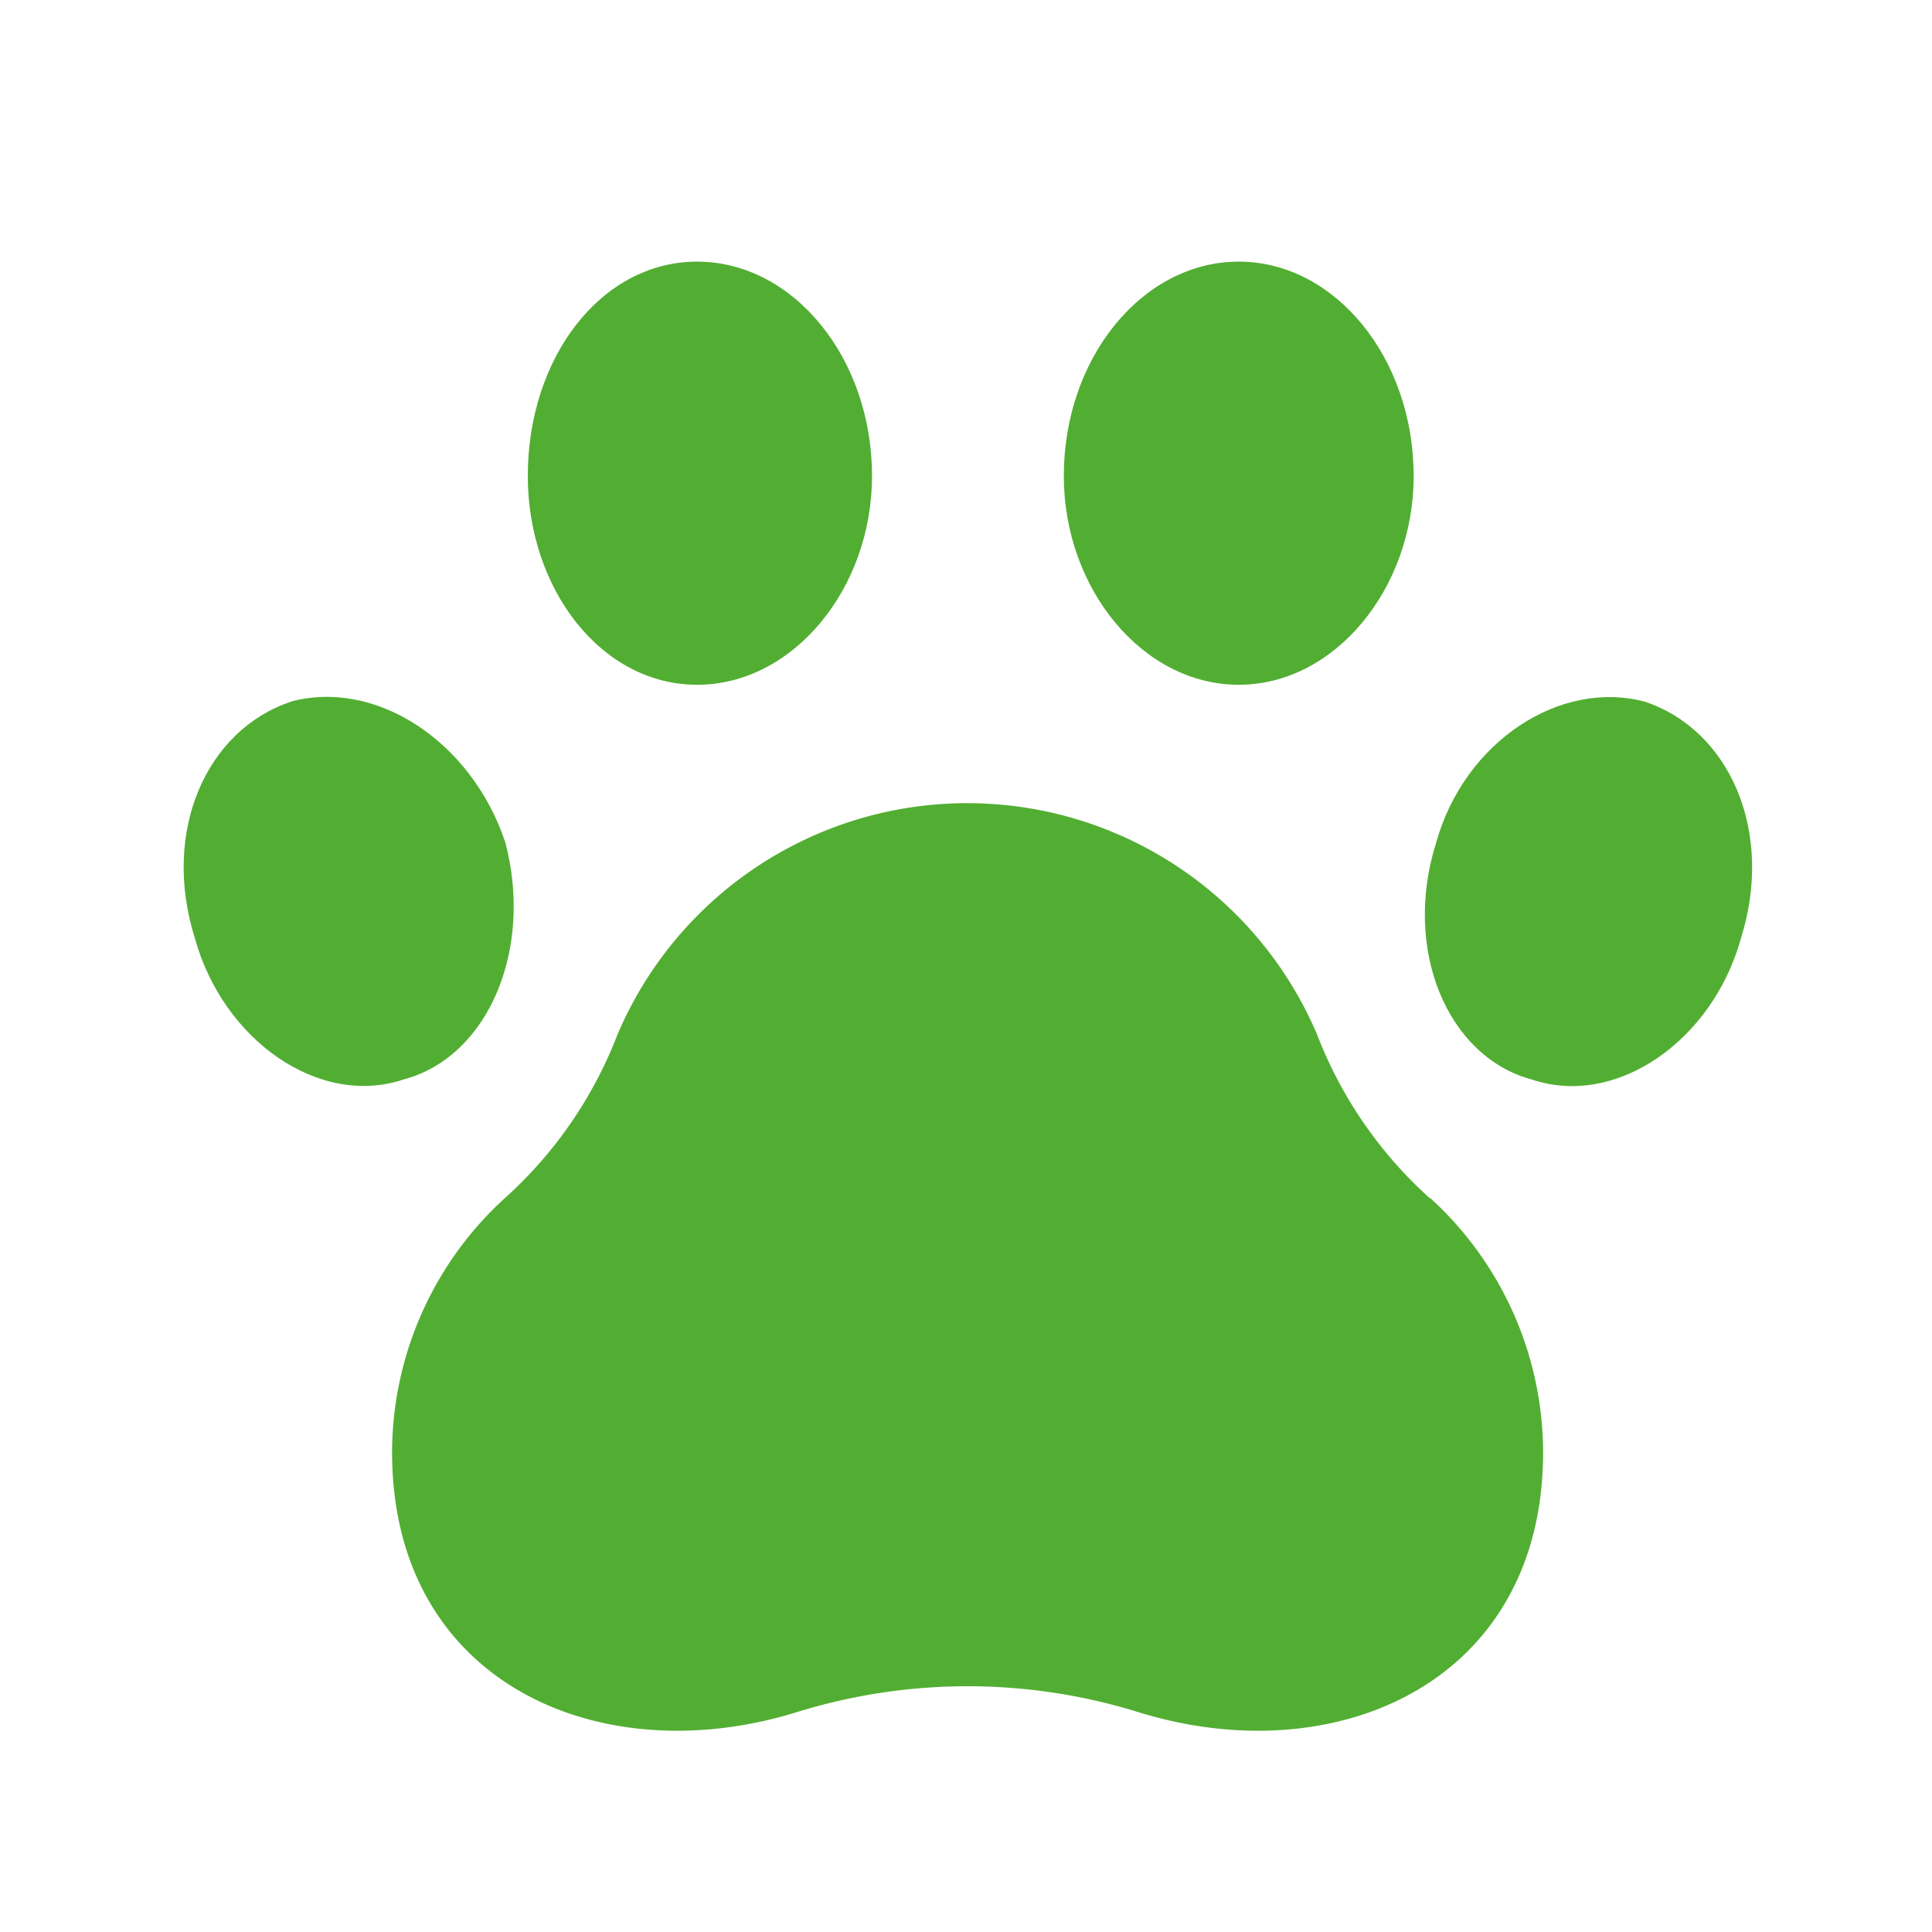
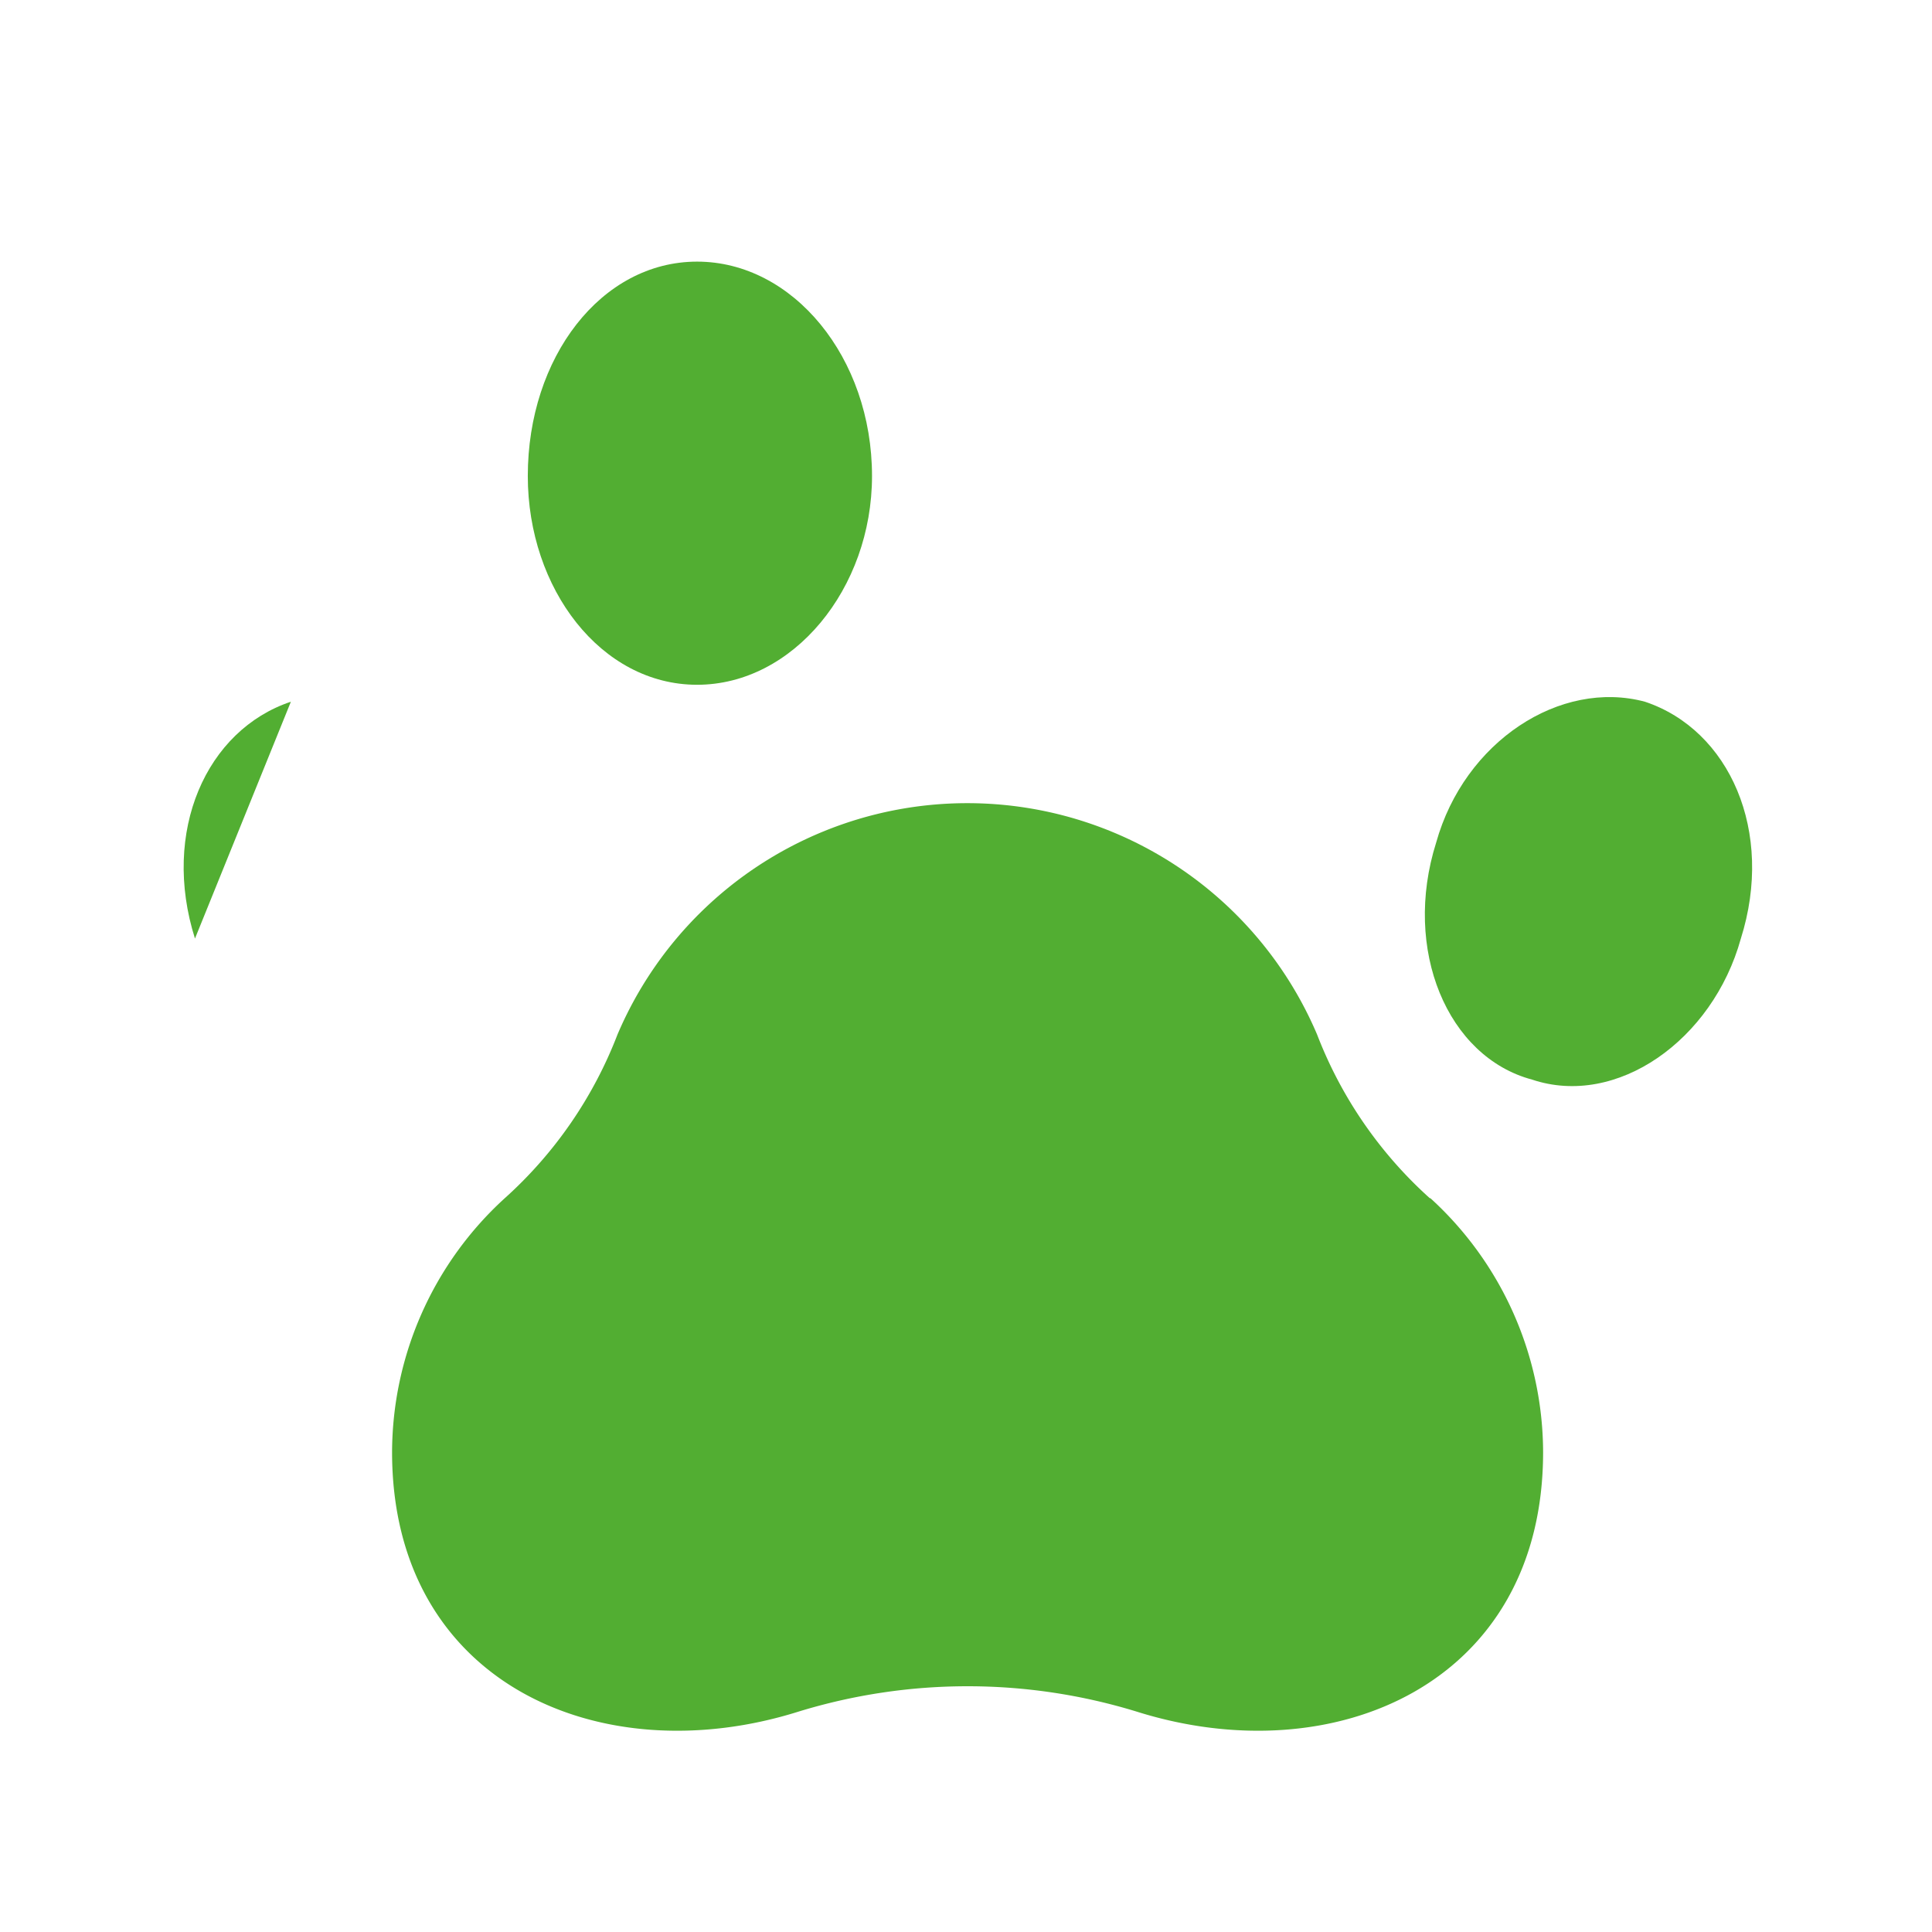
<svg xmlns="http://www.w3.org/2000/svg" width="48" height="48" viewBox="0 0 48 48">
  <defs>
    <clipPath id="clip-path">
      <rect id="Rectangle_187" data-name="Rectangle 187" width="48" height="48" transform="translate(-0.048)" fill="#52ae32" />
    </clipPath>
  </defs>
  <g id="Group_412" data-name="Group 412" transform="translate(0.048)">
    <rect id="Rectangle_186" data-name="Rectangle 186" width="48" height="48" transform="translate(-0.048)" fill="none" />
    <g id="Group_387" data-name="Group 387">
      <g id="Group_386" data-name="Group 386" clip-path="url(#clip-path)">
        <g id="np_paw_2930151_000000" transform="translate(4.515 6.5)">
          <path id="Path_109" data-name="Path 109" d="M39.1,47.579a8.565,8.565,0,0,1,2.8,6.309c0,5.748-5.187,7.99-10.093,6.448a14.32,14.32,0,0,0-8.411,0c-4.906,1.542-10.093-.7-10.093-6.448a8.566,8.566,0,0,1,2.8-6.309,10.565,10.565,0,0,0,2.8-4.066,9.444,9.444,0,0,1,17.382,0,10.562,10.562,0,0,0,2.8,4.066Z" transform="translate(-8.125 -24.31)" fill="#52ae32" fill-rule="evenodd" />
          <path id="Path_110" data-name="Path 110" d="M26.147,3.238c2.382,0,4.346,2.382,4.346,5.326,0,2.8-1.962,5.187-4.346,5.187s-4.206-2.382-4.206-5.187c0-2.944,1.822-5.326,4.206-5.326Z" transform="translate(-13.391 -3.238)" fill="#52ae32" fill-rule="evenodd" />
-           <path id="Path_111" data-name="Path 111" d="M60.46,3.238c2.382,0,4.346,2.382,4.346,5.326,0,2.8-1.962,5.187-4.346,5.187s-4.346-2.382-4.346-5.187c0-2.944,1.962-5.326,4.346-5.326Z" transform="translate(-34.247 -3.238)" fill="#52ae32" fill-rule="evenodd" />
          <path id="Path_112" data-name="Path 112" d="M84.6,31.116c2.1.7,3.224,3.224,2.382,5.888-.7,2.524-3.084,4.206-5.187,3.5-2.1-.56-3.224-3.224-2.382-5.888C80.115,32.1,82.5,30.554,84.6,31.116Z" transform="translate(-48.295 -20.182)" fill="#52ae32" fill-rule="evenodd" />
-           <path id="Path_113" data-name="Path 113" d="M2.665,31.116C.562,31.817-.56,34.341.282,37c.7,2.524,3.084,4.206,5.187,3.5,2.1-.56,3.224-3.224,2.524-5.888-.842-2.524-3.224-4.066-5.326-3.5Z" transform="translate(-0.001 -20.182)" fill="#52ae32" fill-rule="evenodd" />
+           <path id="Path_113" data-name="Path 113" d="M2.665,31.116C.562,31.817-.56,34.341.282,37Z" transform="translate(-0.001 -20.182)" fill="#52ae32" fill-rule="evenodd" />
        </g>
      </g>
    </g>
  </g>
</svg>